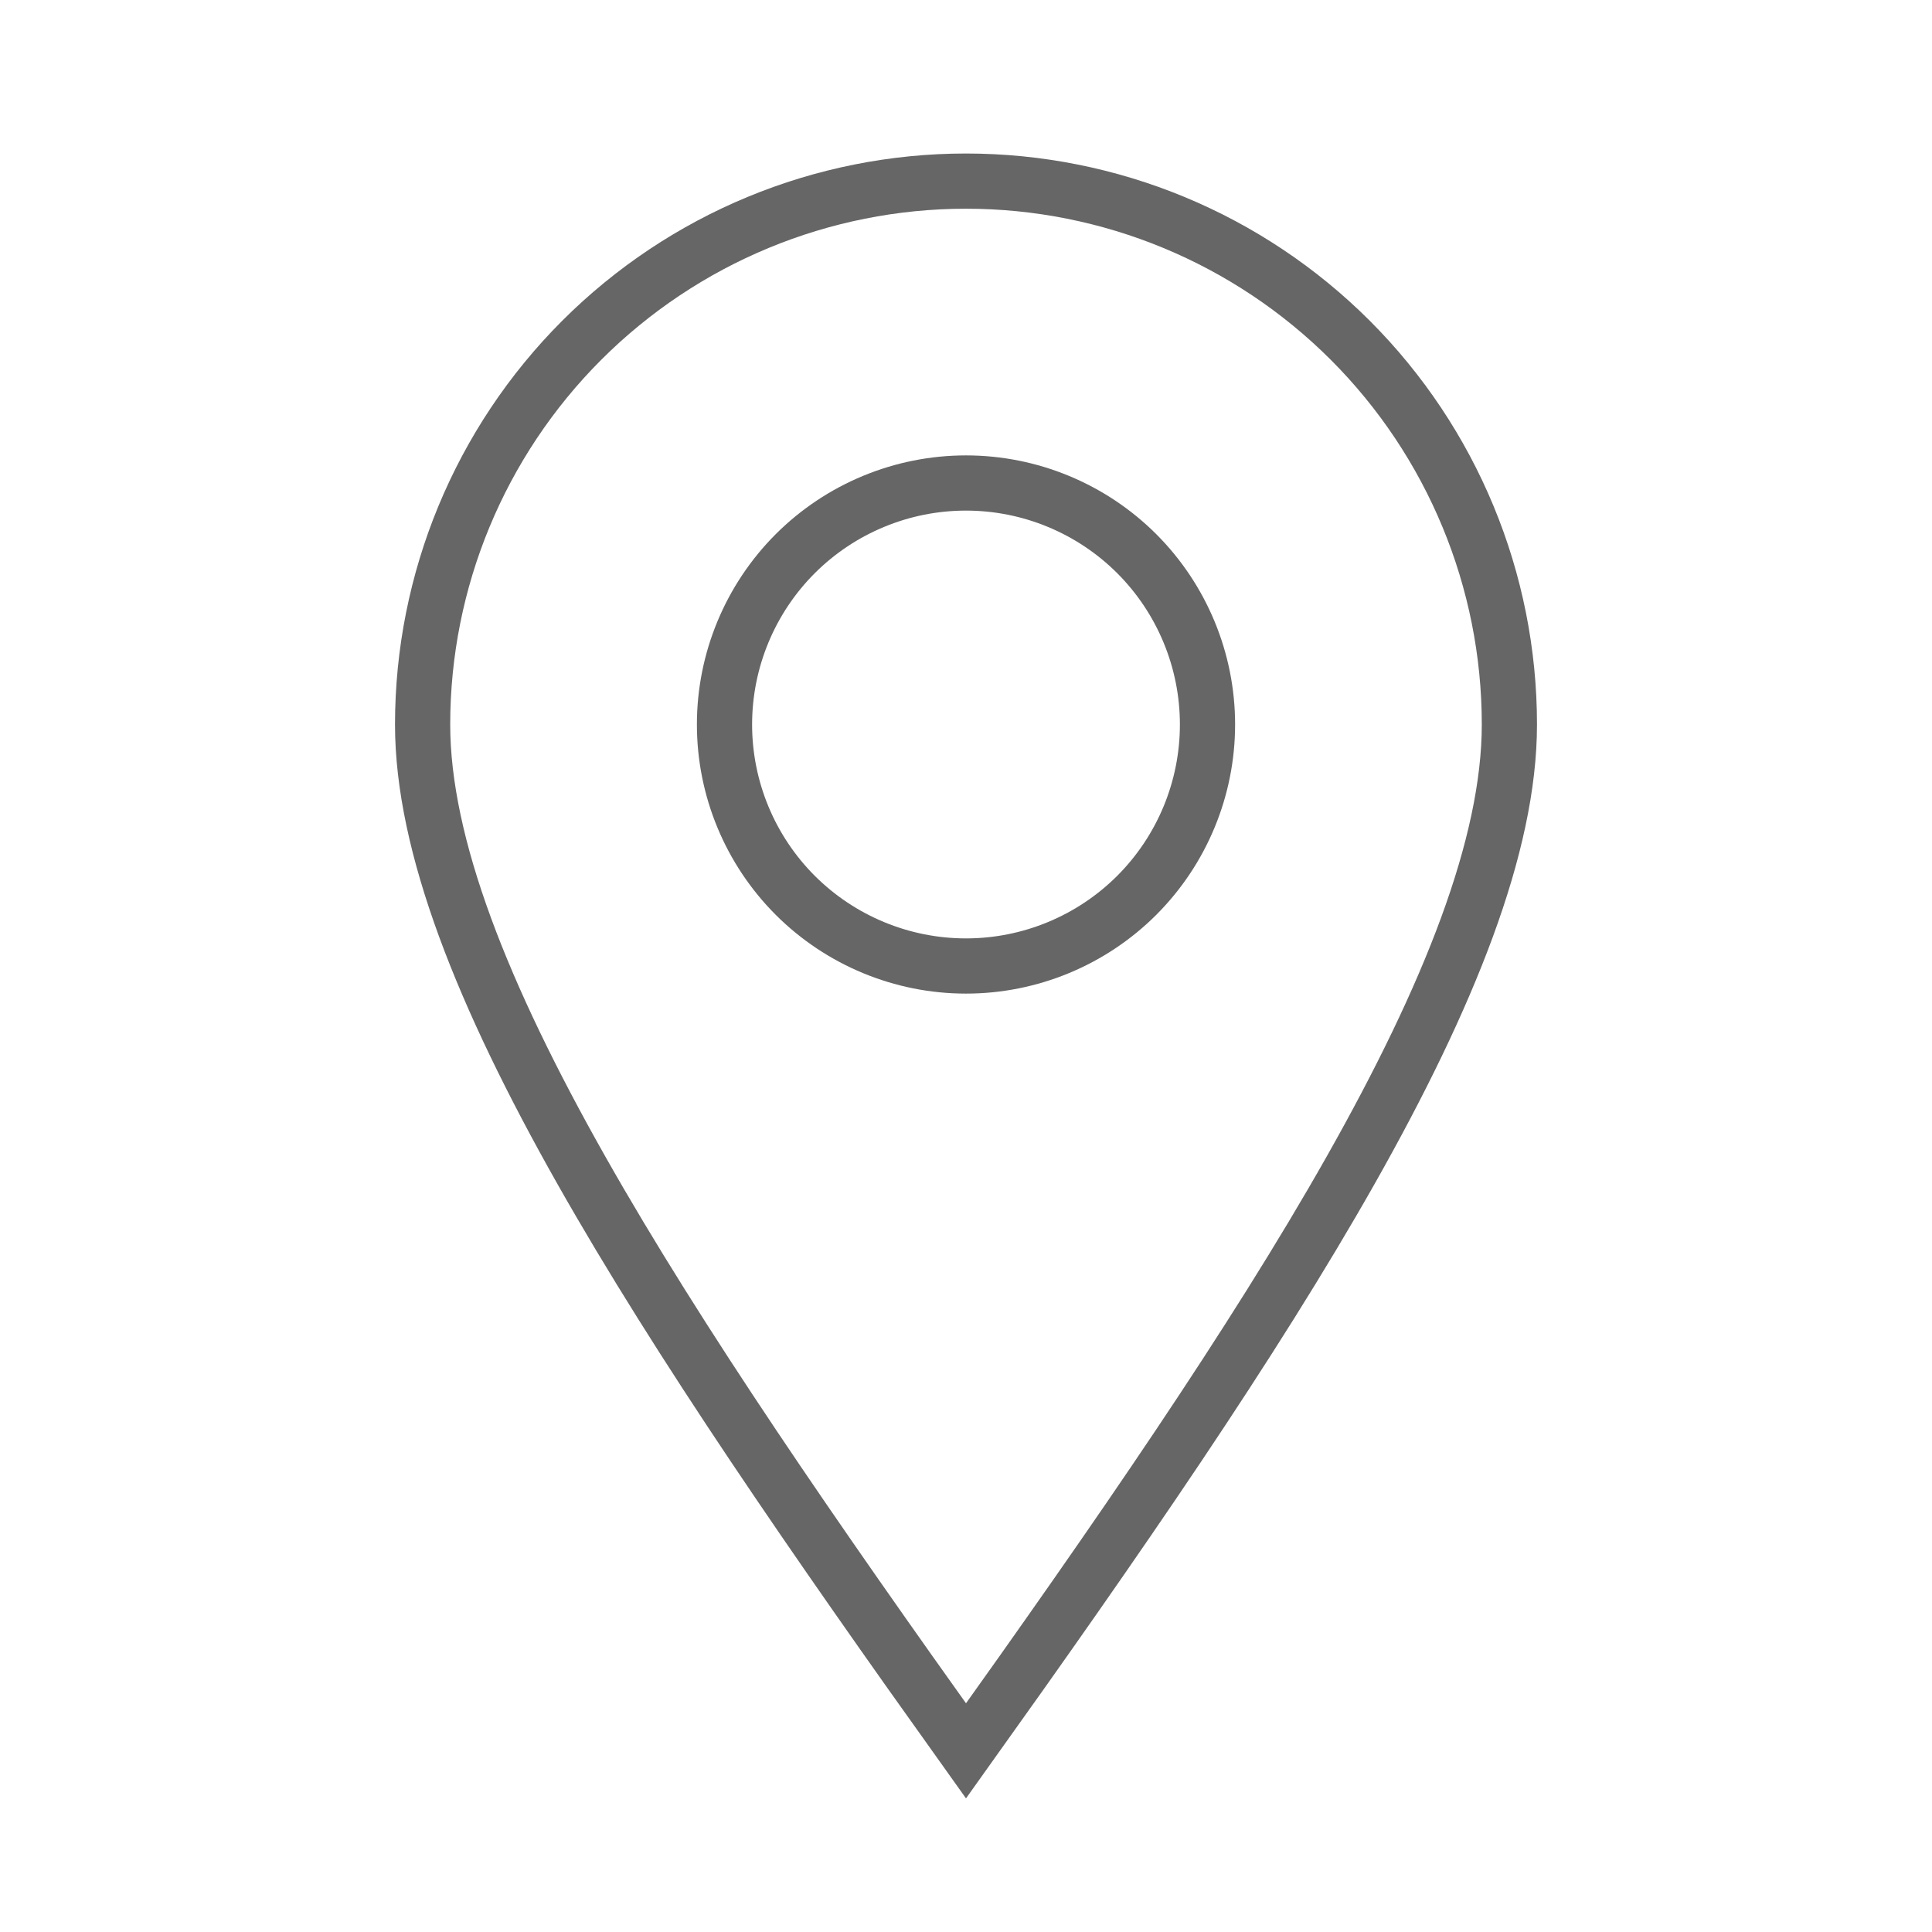
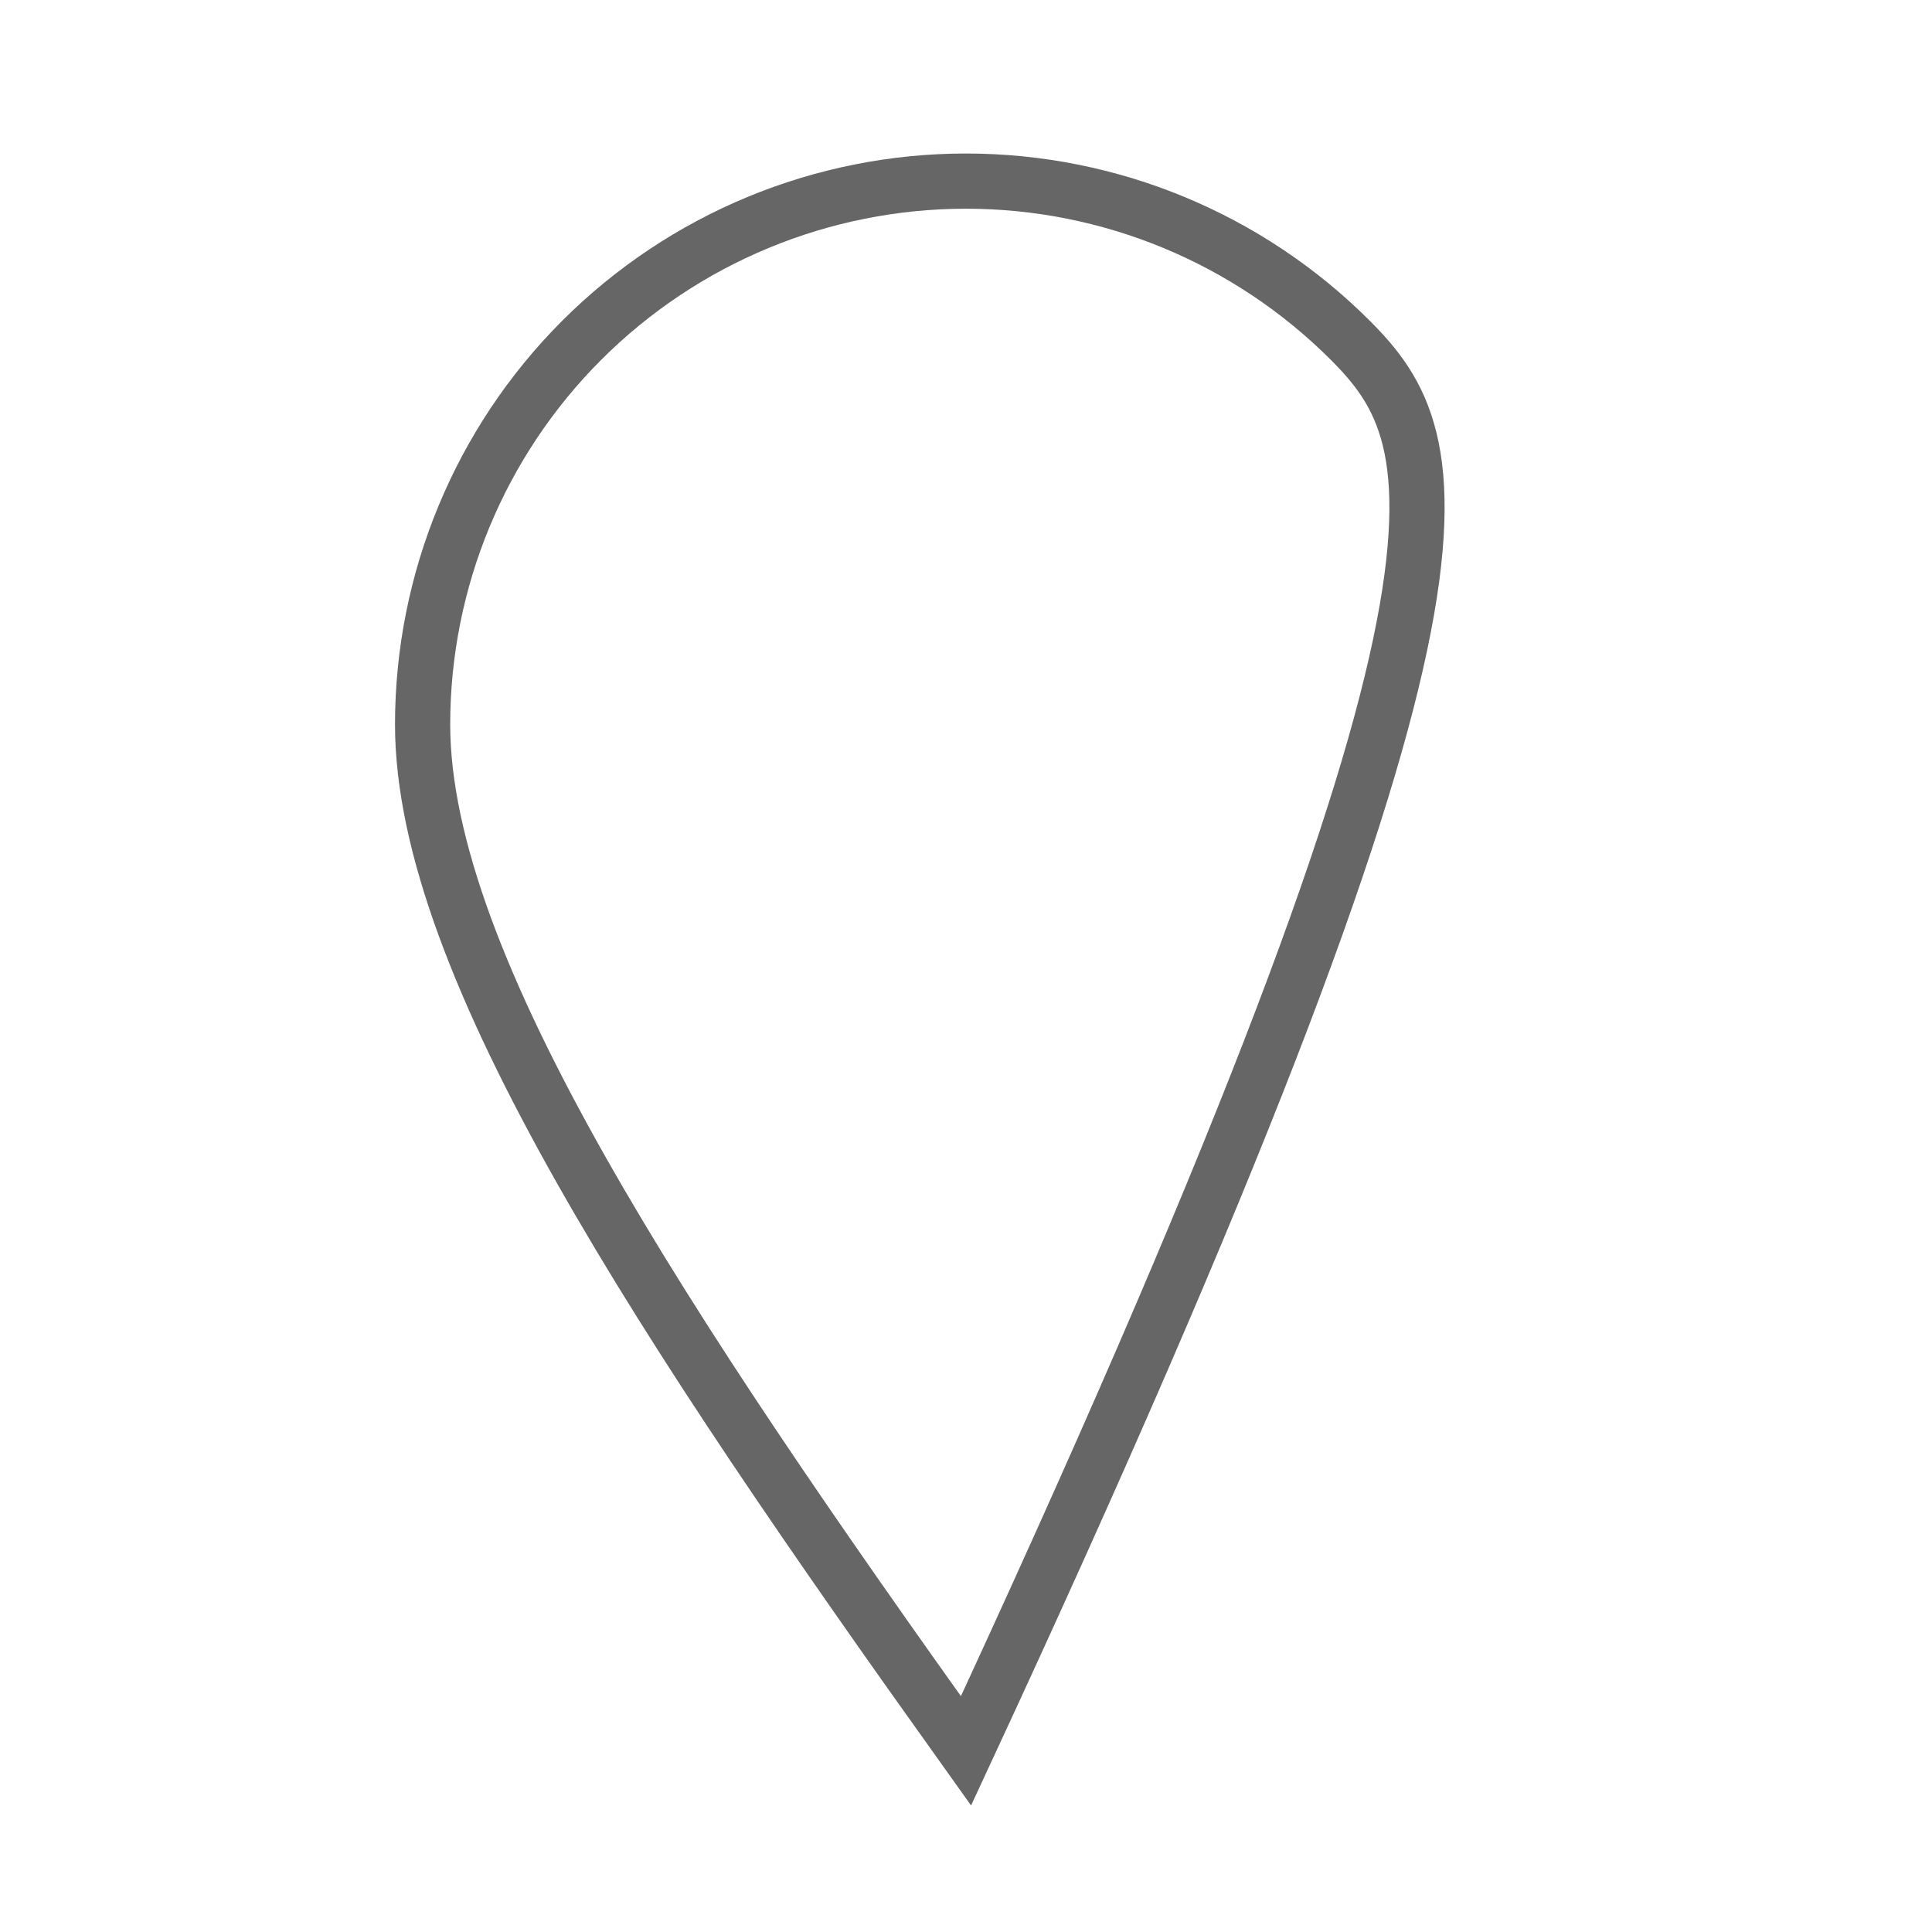
<svg xmlns="http://www.w3.org/2000/svg" width="35" height="35" viewBox="0 0 35 35" fill="none">
-   <path d="M17.5 31.719C22.969 24.062 27.344 17.5 27.344 13.125C27.344 10.514 26.307 8.01 24.461 6.164C22.614 4.318 20.111 3.281 17.5 3.281C14.889 3.281 12.386 4.318 10.539 6.164C8.693 8.01 7.656 10.514 7.656 13.125C7.656 17.5 12.031 24.062 17.5 31.719Z" stroke="#666666" />
-   <path d="M21.875 13.125C21.875 14.285 21.414 15.398 20.594 16.219C19.773 17.039 18.66 17.5 17.5 17.5C16.34 17.5 15.227 17.039 14.406 16.219C13.586 15.398 13.125 14.285 13.125 13.125C13.125 11.965 13.586 10.852 14.406 10.031C15.227 9.211 16.34 8.75 17.5 8.75C18.66 8.75 19.773 9.211 20.594 10.031C21.414 10.852 21.875 11.965 21.875 13.125Z" stroke="#666666" />
+   <path d="M17.5 31.719C27.344 10.514 26.307 8.01 24.461 6.164C22.614 4.318 20.111 3.281 17.5 3.281C14.889 3.281 12.386 4.318 10.539 6.164C8.693 8.01 7.656 10.514 7.656 13.125C7.656 17.5 12.031 24.062 17.5 31.719Z" stroke="#666666" />
</svg>